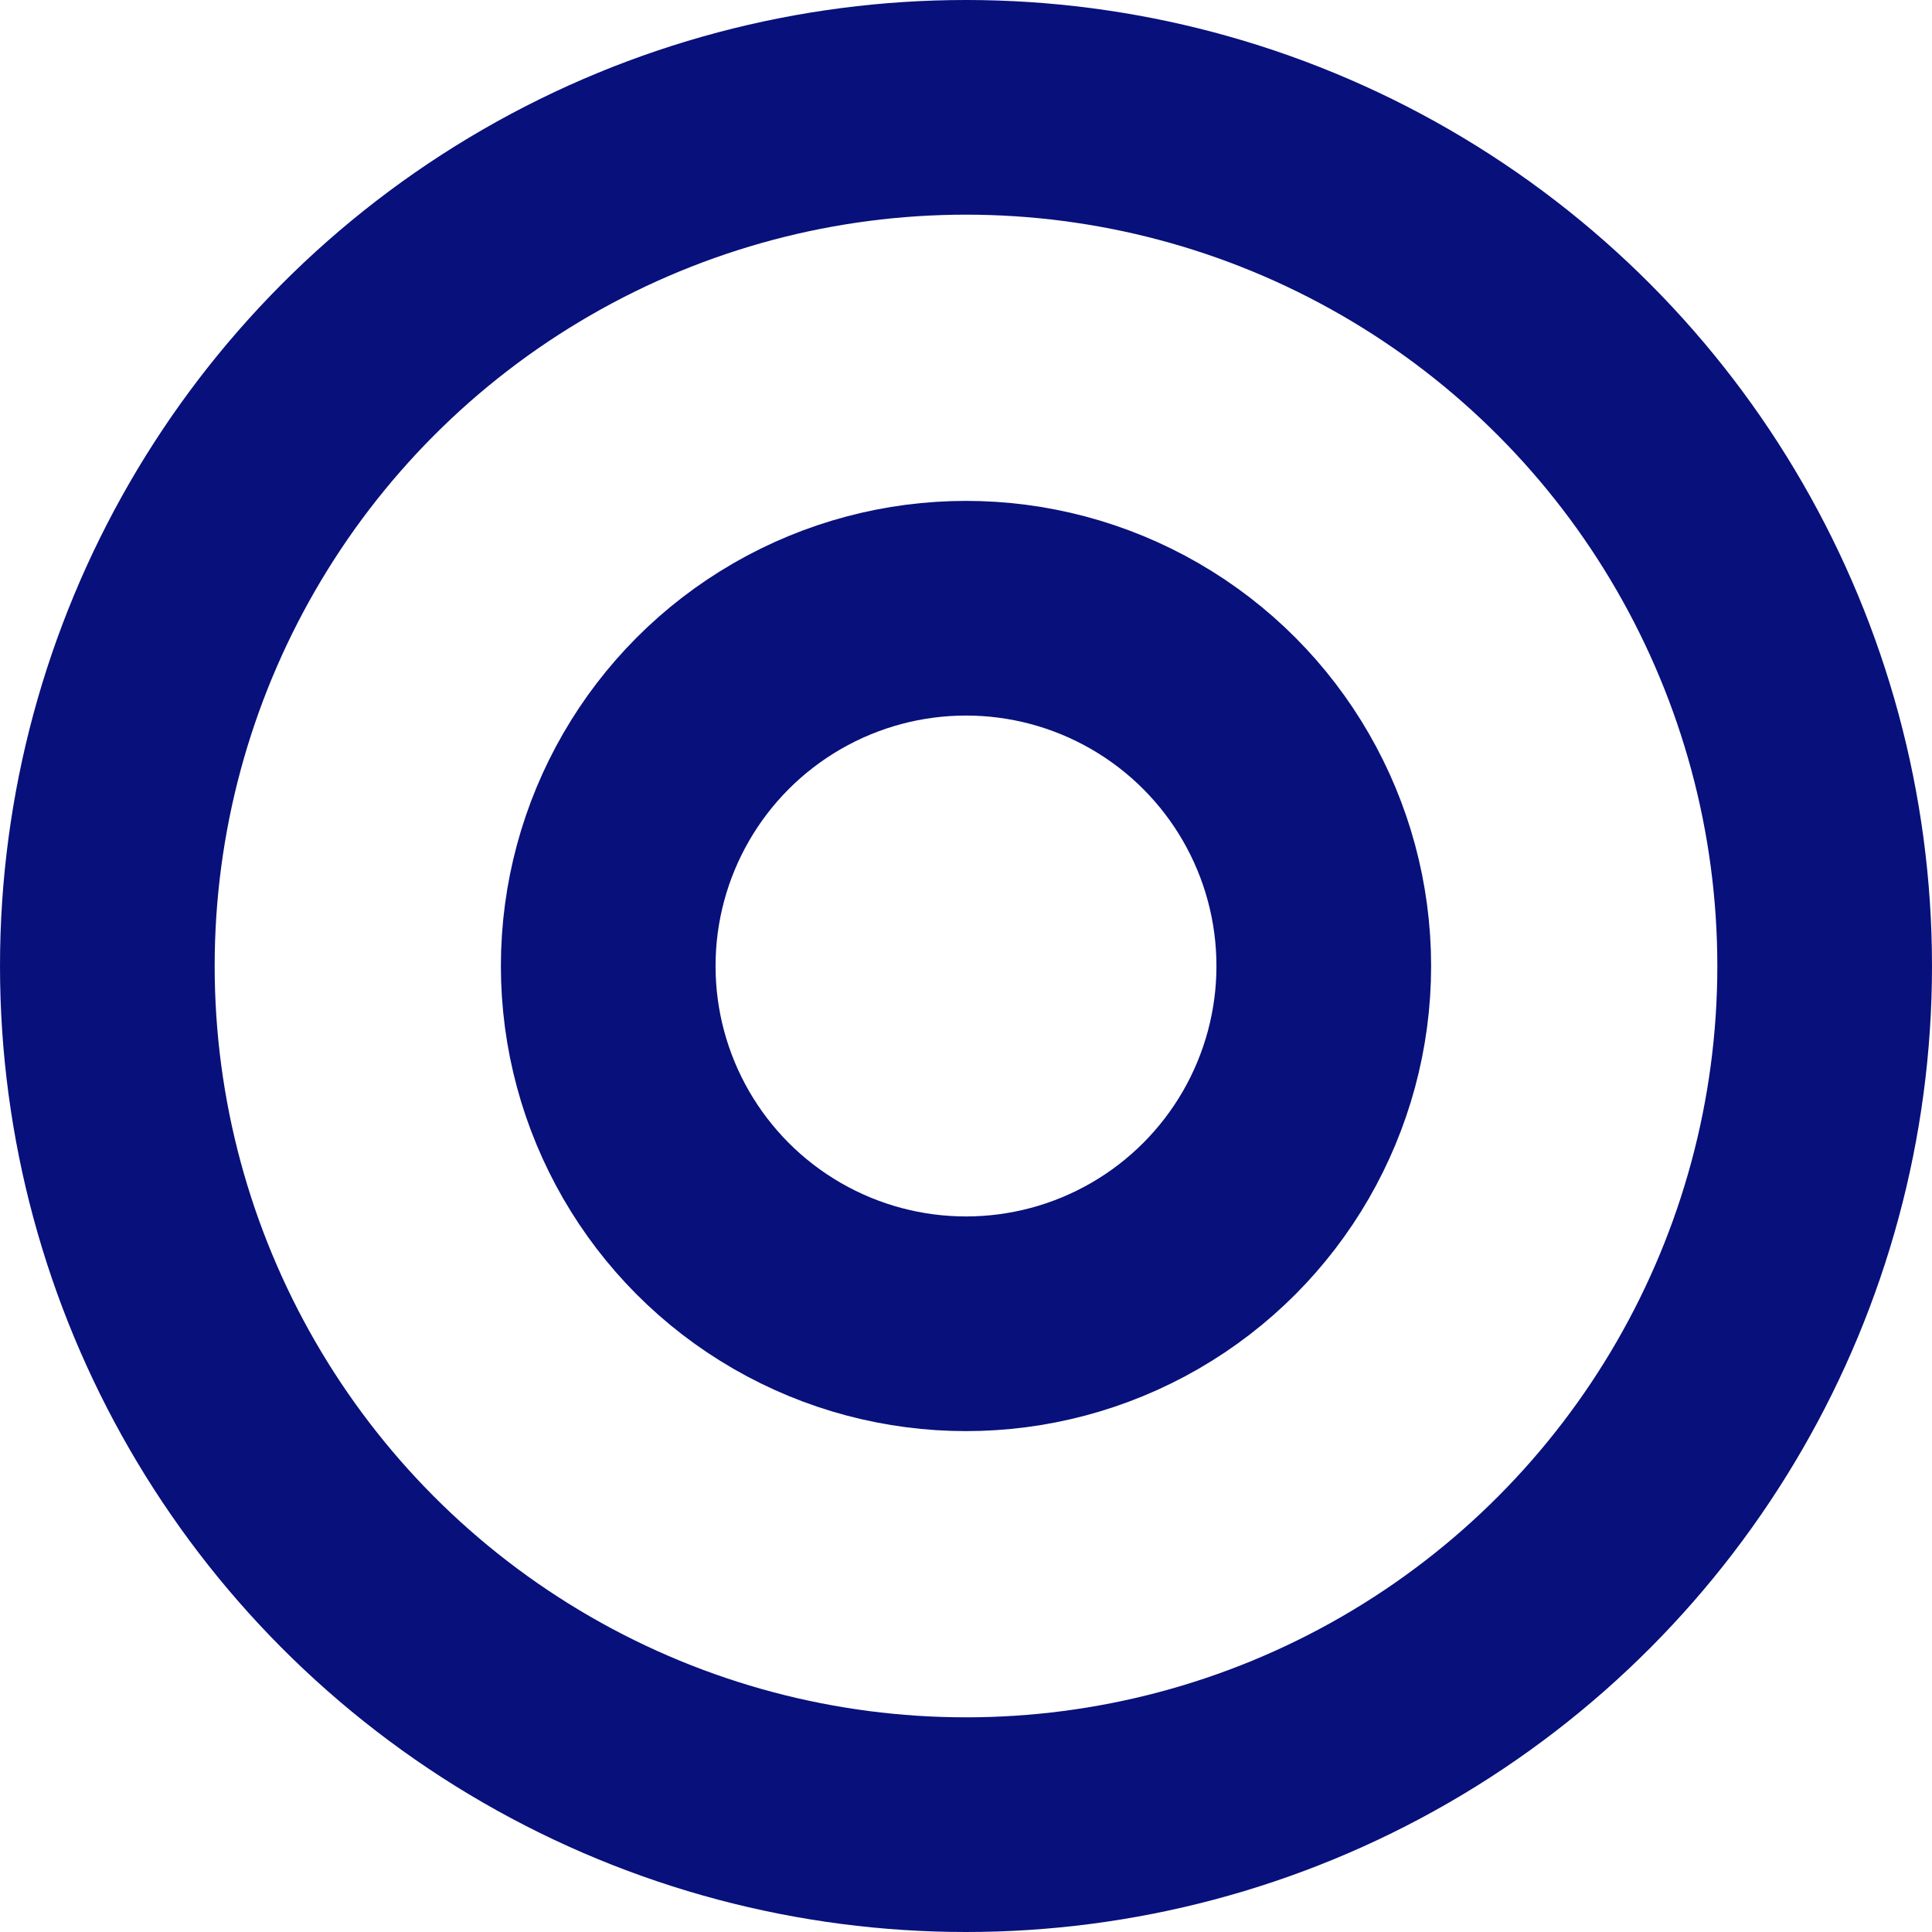
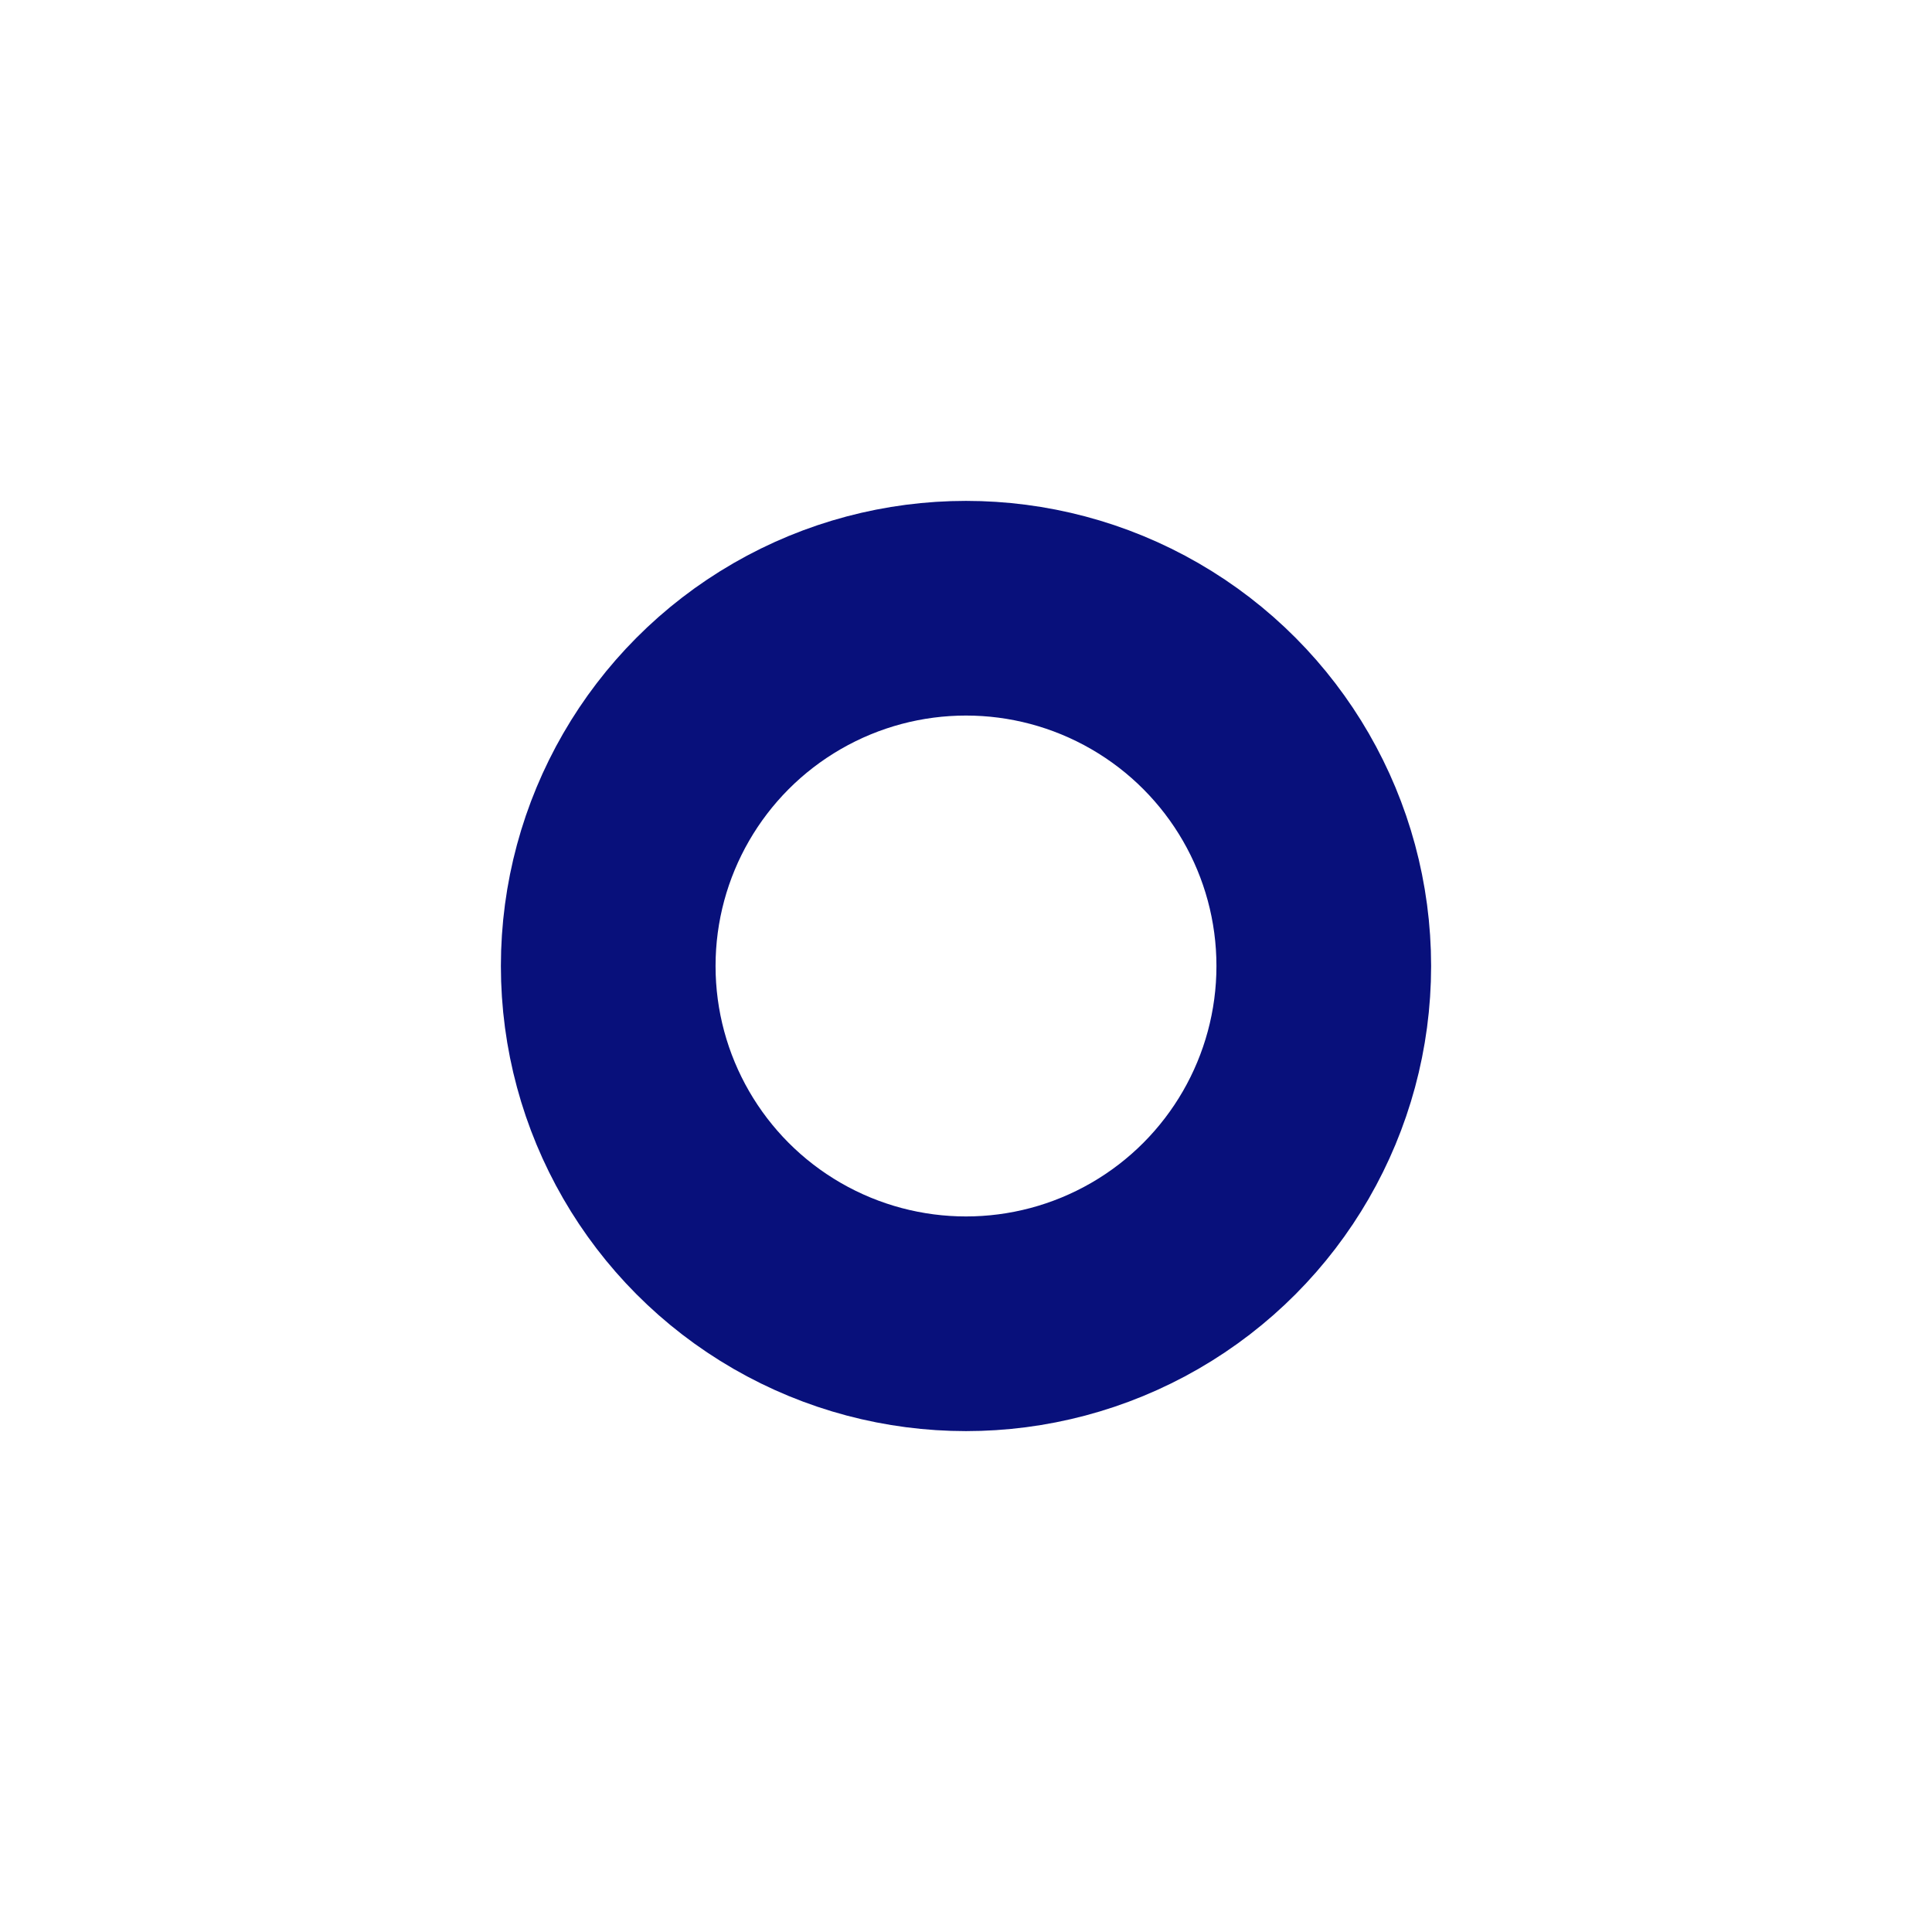
<svg xmlns="http://www.w3.org/2000/svg" width="27" height="27">
  <g data-name="グループ 20371" transform="translate(-524.5 -2704.5)" fill="none" stroke="#08107b" stroke-width="3">
-     <circle data-name="楕円形 288" cx="12" cy="12" r="12" transform="translate(526 2706)" />
    <circle data-name="楕円形 289" cx="5" cy="5" r="5" transform="translate(533 2713)" />
  </g>
</svg>